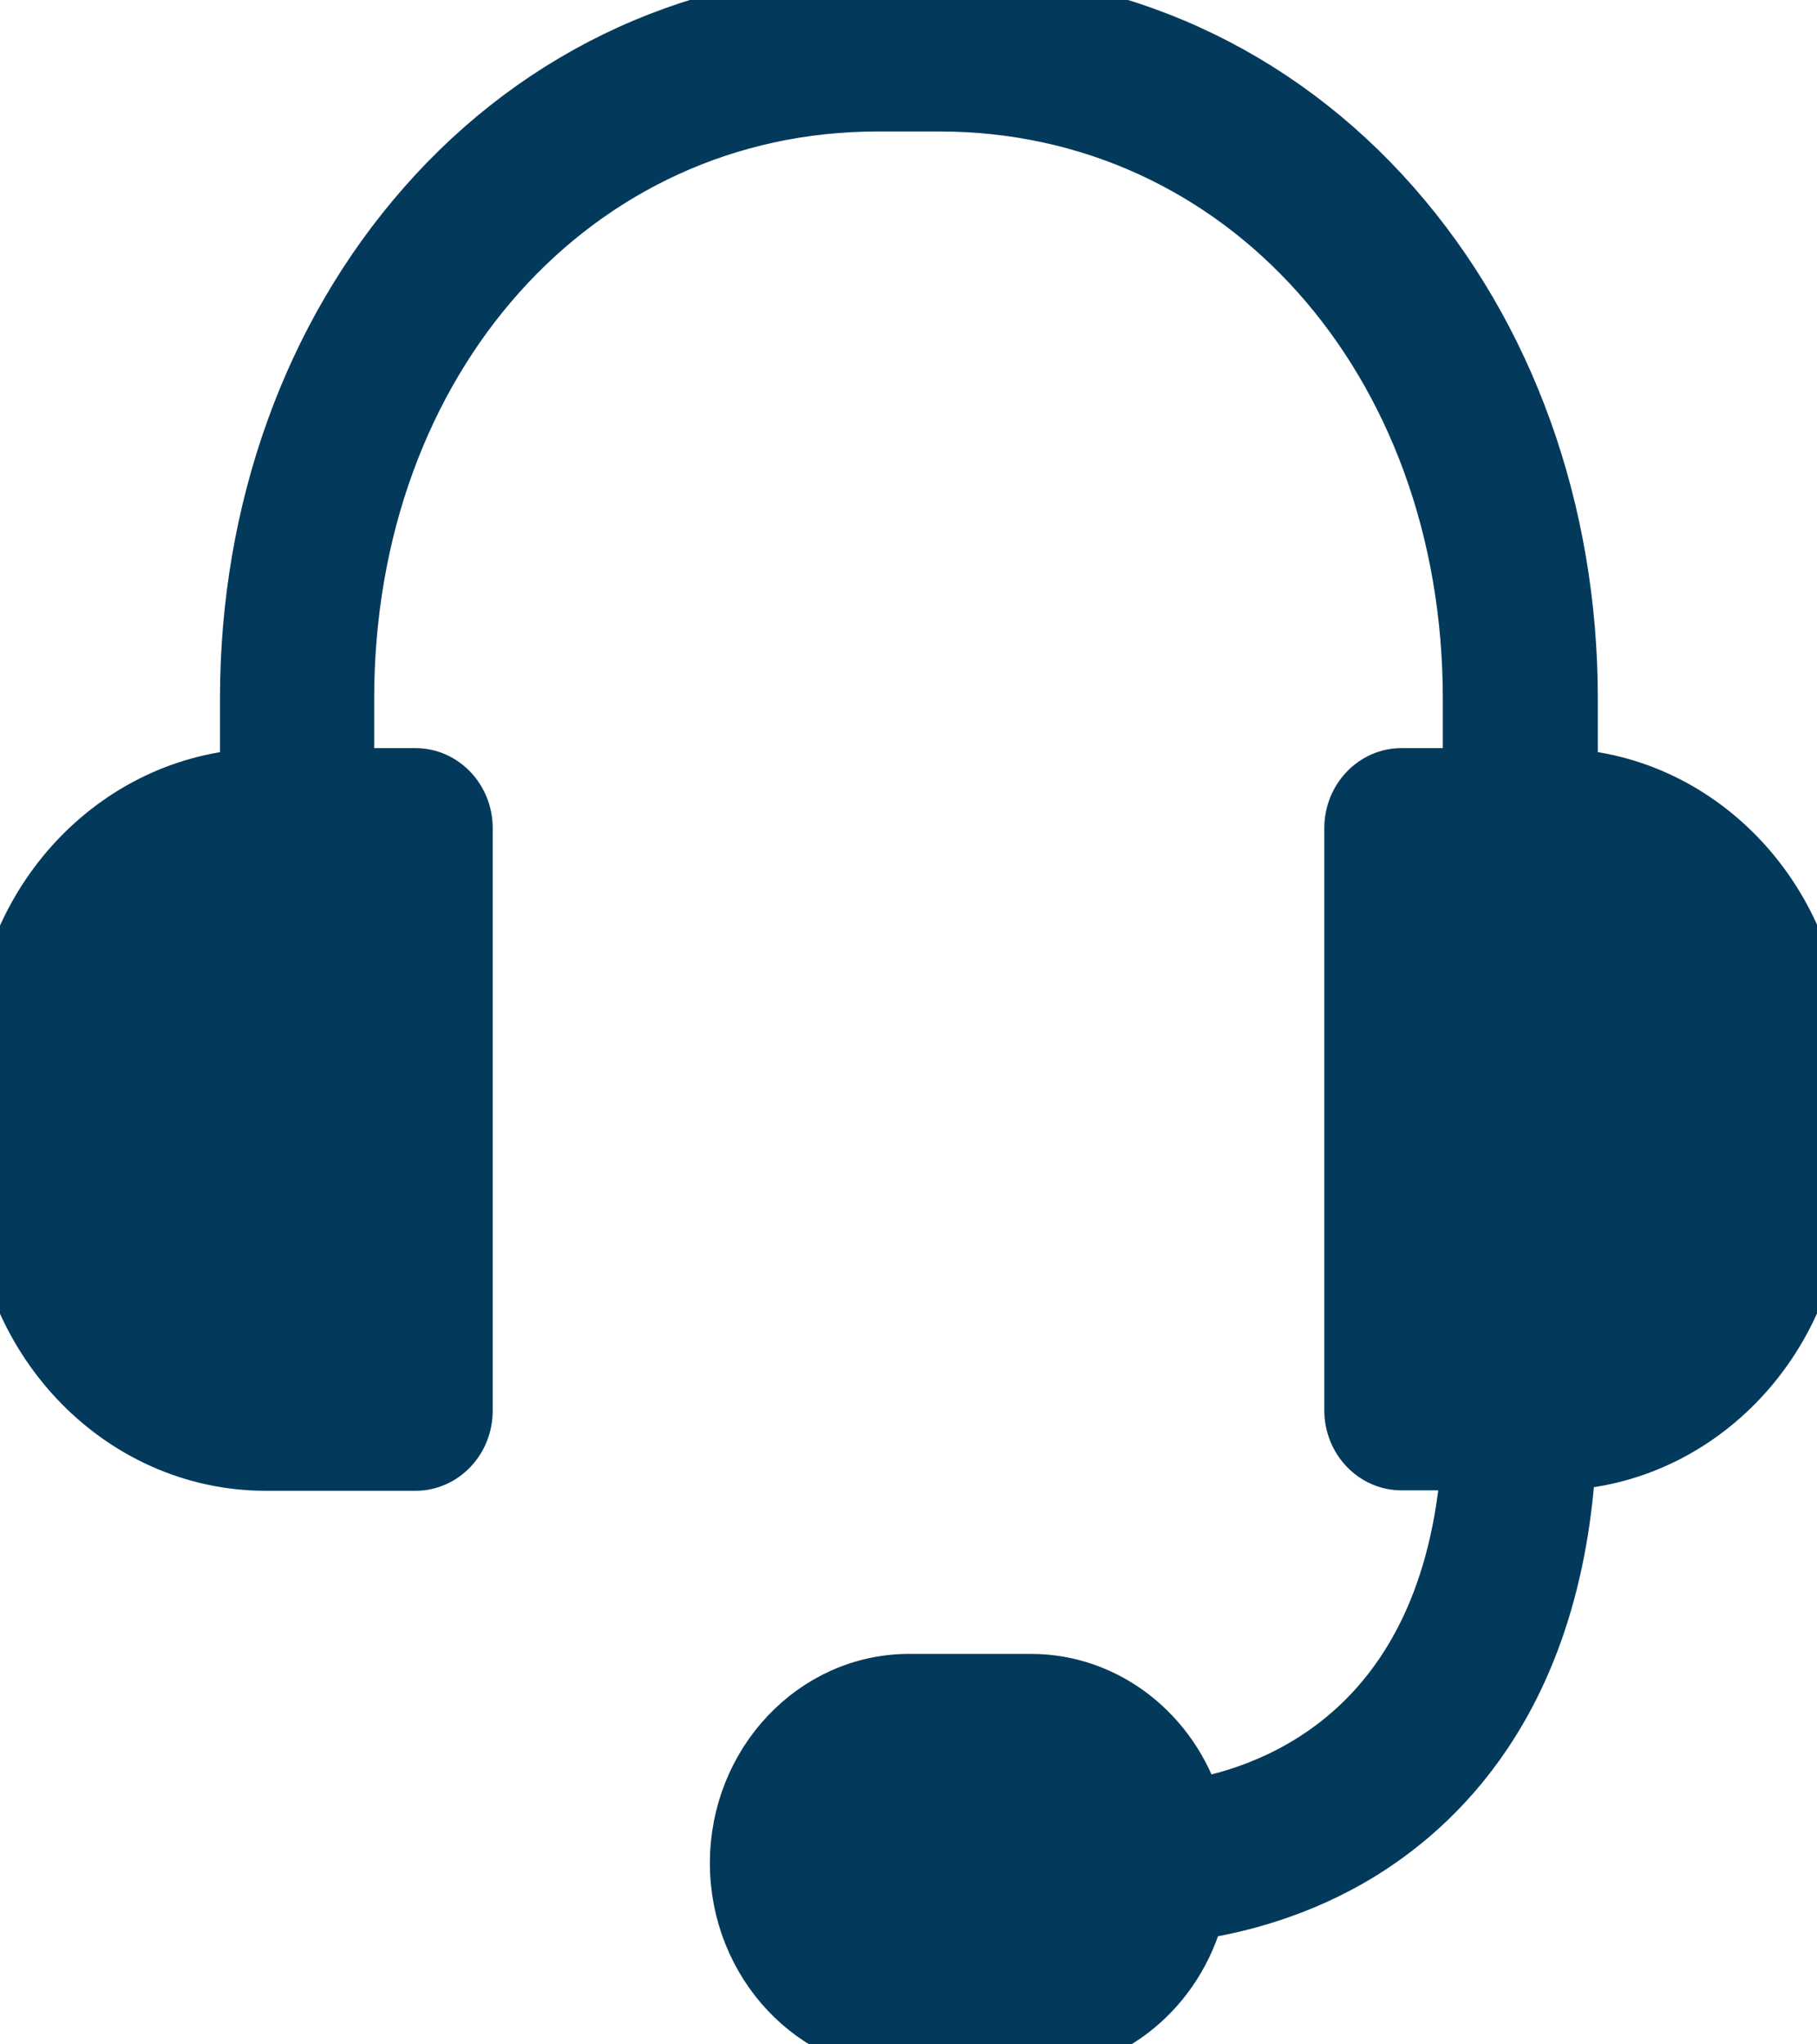
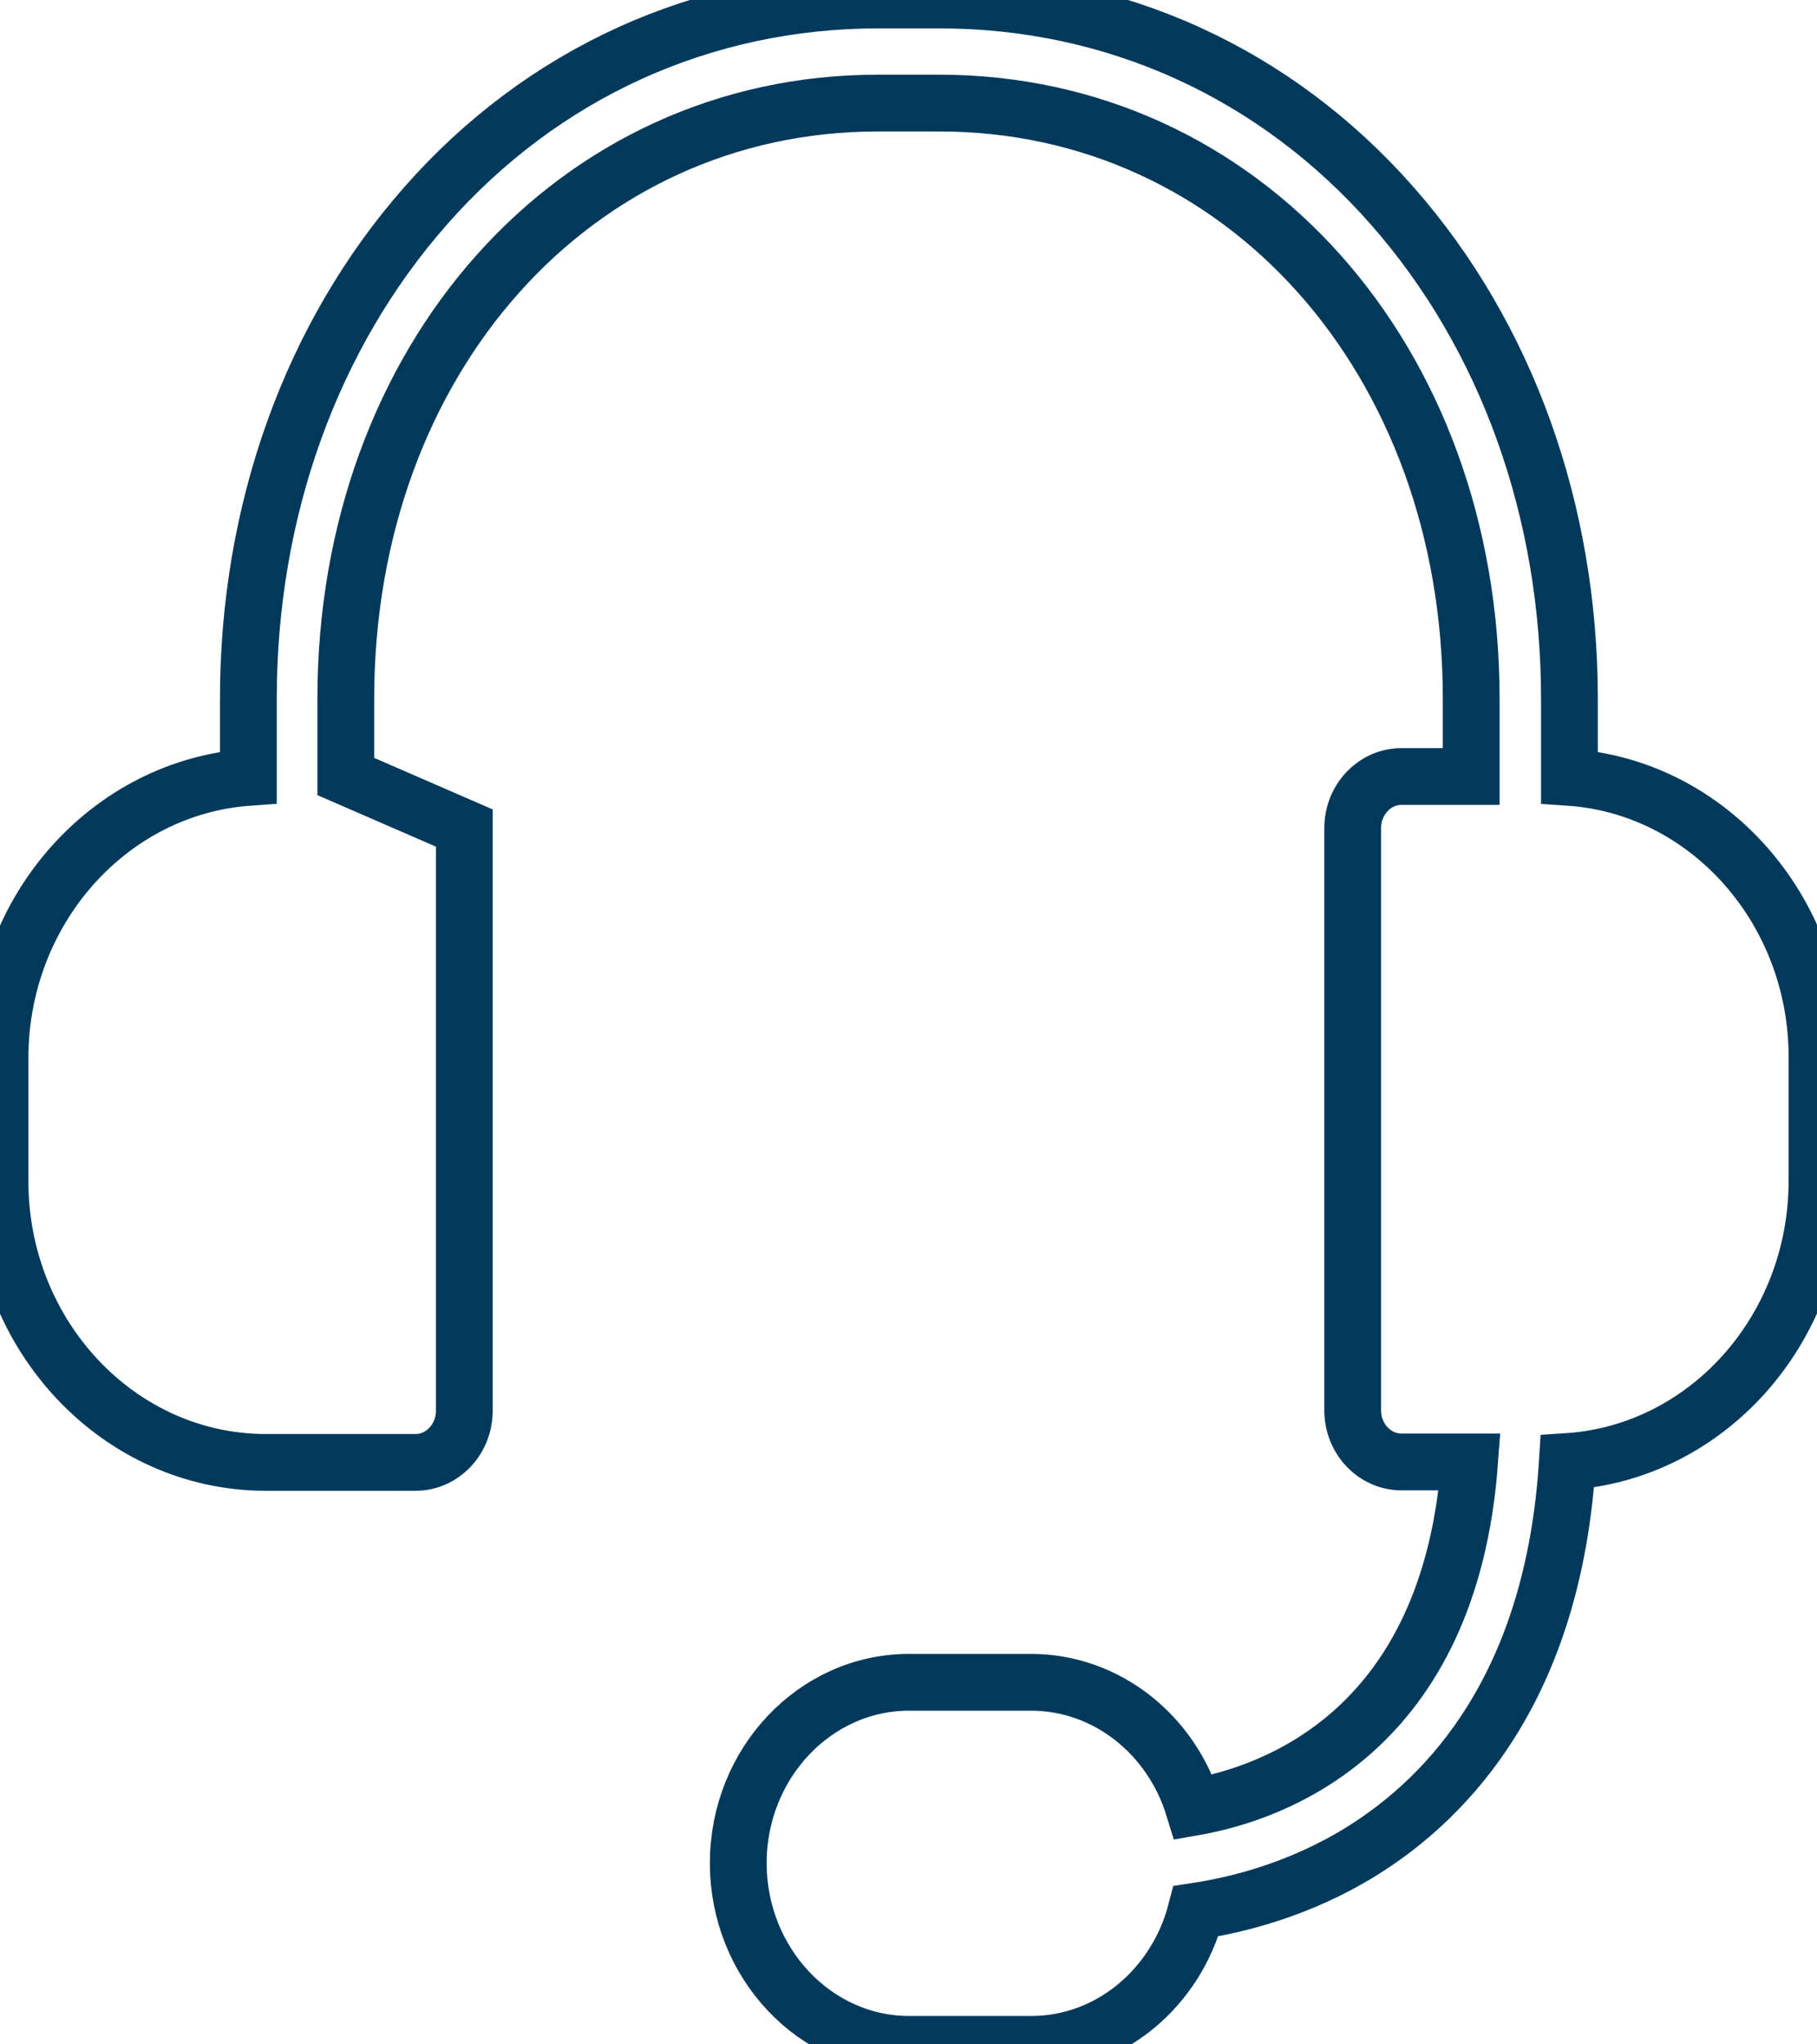
<svg xmlns="http://www.w3.org/2000/svg" width="32" height="36">
  <defs>
    <clipPath id="clip_0">
      <rect x="-398" y="-620" width="1200" height="1695" clip-rule="evenodd" />
    </clipPath>
  </defs>
  <g clip-path="url(#clip_0)">
-     <path fill="rgb(3,58,92)" stroke="none" d="M27.64 13.689L27.64 12.305C27.64 8.993 26.532 5.914 24.524 3.63C22.465 1.286 19.635 0 16.547 0L15.468 0C12.38 0 9.549 1.286 7.491 3.63C5.482 5.914 4.374 8.993 4.374 12.305L4.374 13.689C1.937 13.863 0 16.011 0 18.635L0 20.798C0 23.528 2.101 25.752 4.682 25.752L7.319 25.752C7.791 25.752 8.177 25.343 8.177 24.845L8.177 14.581C8.177 14.082 7.791 13.674 7.319 13.674L6.09 13.674L6.09 12.305C6.09 6.323 10.121 1.815 15.46 1.815L16.54 1.815C21.886 1.815 25.91 6.323 25.91 12.305L25.91 13.674L24.681 13.674C24.209 13.674 23.823 14.082 23.823 14.581L23.823 24.837C23.823 25.336 24.209 25.744 24.681 25.744L25.882 25.744C25.532 30.479 22.451 31.576 21.021 31.825C20.628 30.547 19.492 29.624 18.155 29.624L16.011 29.624C14.352 29.624 13.002 31.054 13.002 32.808C13.002 34.563 14.352 36 16.011 36L18.162 36C19.549 36 20.714 35.001 21.064 33.655C21.765 33.549 22.872 33.285 23.973 32.604C25.524 31.643 27.361 29.685 27.604 25.737C30.056 25.578 32 23.423 32 20.791L32 18.628C32.007 16.011 30.077 13.855 27.64 13.689Z" />
-   </g>
+     </g>
  <defs>
    <clipPath id="clip_1">
      <path d="M-398 -620L802 -620L802 1075L-398 1075L-398 -620ZM27.64 12.305L27.64 13.689C30.077 13.855 32.007 16.011 32 18.628L32 20.791C32 23.423 30.056 25.578 27.604 25.737C27.361 29.685 25.524 31.643 23.973 32.604C22.872 33.285 21.765 33.549 21.064 33.655C20.714 35.001 19.549 36 18.162 36L16.011 36C14.352 36 13.002 34.563 13.002 32.808C13.002 31.054 14.352 29.624 16.011 29.624L18.155 29.624C19.492 29.624 20.628 30.547 21.021 31.825C22.451 31.576 25.532 30.479 25.882 25.744L24.681 25.744C24.209 25.744 23.823 25.336 23.823 24.837L23.823 14.581C23.823 14.082 24.209 13.674 24.681 13.674L25.91 13.674L25.91 12.305C25.91 6.323 21.886 1.815 16.54 1.815L15.46 1.815C10.121 1.815 6.09 6.323 6.09 12.305L6.09 13.674L7.319 13.674C7.791 13.674 8.177 14.082 8.177 14.581L8.177 24.845C8.177 25.343 7.791 25.752 7.319 25.752L4.682 25.752C2.101 25.752 0 23.528 0 20.798L0 18.635C0 16.011 1.937 13.863 4.374 13.689L4.374 12.305C4.374 8.993 5.482 5.914 7.491 3.63C9.549 1.286 12.38 0 15.468 0L16.547 0C19.635 0 22.465 1.286 24.524 3.63C26.532 5.914 27.64 8.993 27.64 12.305Z" clip-rule="evenodd" />
    </clipPath>
  </defs>
  <g clip-path="url(#clip_1)">
-     <path fill="none" stroke="rgb(3,58,92)" stroke-width="1" stroke-miterlimit="4" d="M27.64 13.689L27.64 12.305C27.64 8.993 26.532 5.914 24.524 3.63C22.465 1.286 19.635 0 16.547 0L15.468 0C12.38 0 9.549 1.286 7.491 3.63C5.482 5.914 4.374 8.993 4.374 12.305L4.374 13.689C1.937 13.863 0 16.011 0 18.635L0 20.798C0 23.528 2.101 25.752 4.682 25.752L7.319 25.752C7.791 25.752 8.177 25.343 8.177 24.845L8.177 14.581C8.177 14.082 7.791 13.674 7.319 13.674L6.09 13.674L6.09 12.305C6.09 6.323 10.121 1.815 15.46 1.815L16.54 1.815C21.886 1.815 25.91 6.323 25.91 12.305L25.91 13.674L24.681 13.674C24.209 13.674 23.823 14.082 23.823 14.581L23.823 24.837C23.823 25.336 24.209 25.744 24.681 25.744L25.882 25.744C25.532 30.479 22.451 31.576 21.021 31.825C20.628 30.547 19.492 29.624 18.155 29.624L16.011 29.624C14.352 29.624 13.002 31.054 13.002 32.808C13.002 34.563 14.352 36 16.011 36L18.162 36C19.549 36 20.714 35.001 21.064 33.655C21.765 33.549 22.872 33.285 23.973 32.604C25.524 31.643 27.361 29.685 27.604 25.737C30.056 25.578 32 23.423 32 20.791L32 18.628C32.007 16.011 30.077 13.855 27.64 13.689Z" />
+     <path fill="none" stroke="rgb(3,58,92)" stroke-width="1" stroke-miterlimit="4" d="M27.64 13.689L27.64 12.305C27.64 8.993 26.532 5.914 24.524 3.63C22.465 1.286 19.635 0 16.547 0L15.468 0C12.38 0 9.549 1.286 7.491 3.63C5.482 5.914 4.374 8.993 4.374 12.305L4.374 13.689C1.937 13.863 0 16.011 0 18.635L0 20.798C0 23.528 2.101 25.752 4.682 25.752L7.319 25.752C7.791 25.752 8.177 25.343 8.177 24.845L8.177 14.581L6.09 13.674L6.09 12.305C6.09 6.323 10.121 1.815 15.46 1.815L16.54 1.815C21.886 1.815 25.91 6.323 25.91 12.305L25.91 13.674L24.681 13.674C24.209 13.674 23.823 14.082 23.823 14.581L23.823 24.837C23.823 25.336 24.209 25.744 24.681 25.744L25.882 25.744C25.532 30.479 22.451 31.576 21.021 31.825C20.628 30.547 19.492 29.624 18.155 29.624L16.011 29.624C14.352 29.624 13.002 31.054 13.002 32.808C13.002 34.563 14.352 36 16.011 36L18.162 36C19.549 36 20.714 35.001 21.064 33.655C21.765 33.549 22.872 33.285 23.973 32.604C25.524 31.643 27.361 29.685 27.604 25.737C30.056 25.578 32 23.423 32 20.791L32 18.628C32.007 16.011 30.077 13.855 27.64 13.689Z" />
  </g>
</svg>